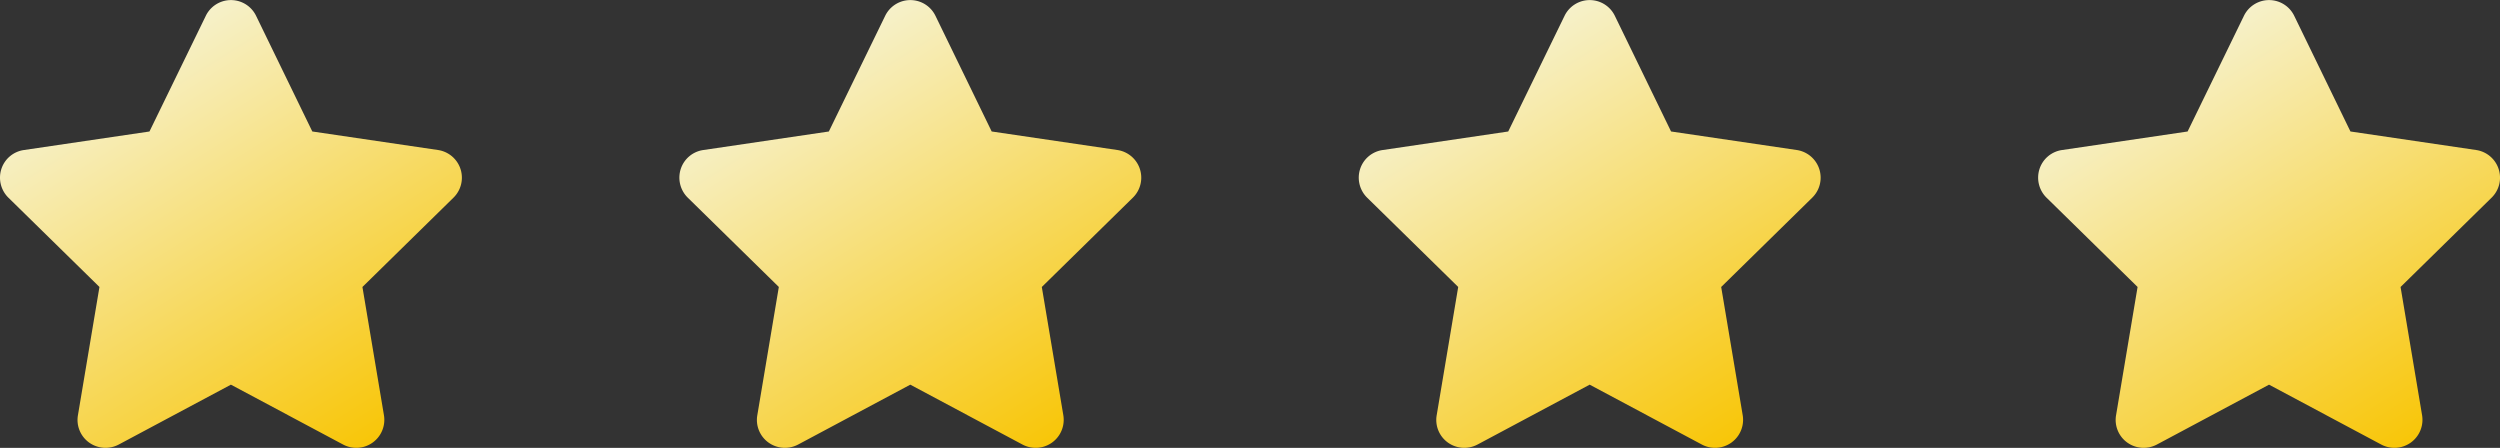
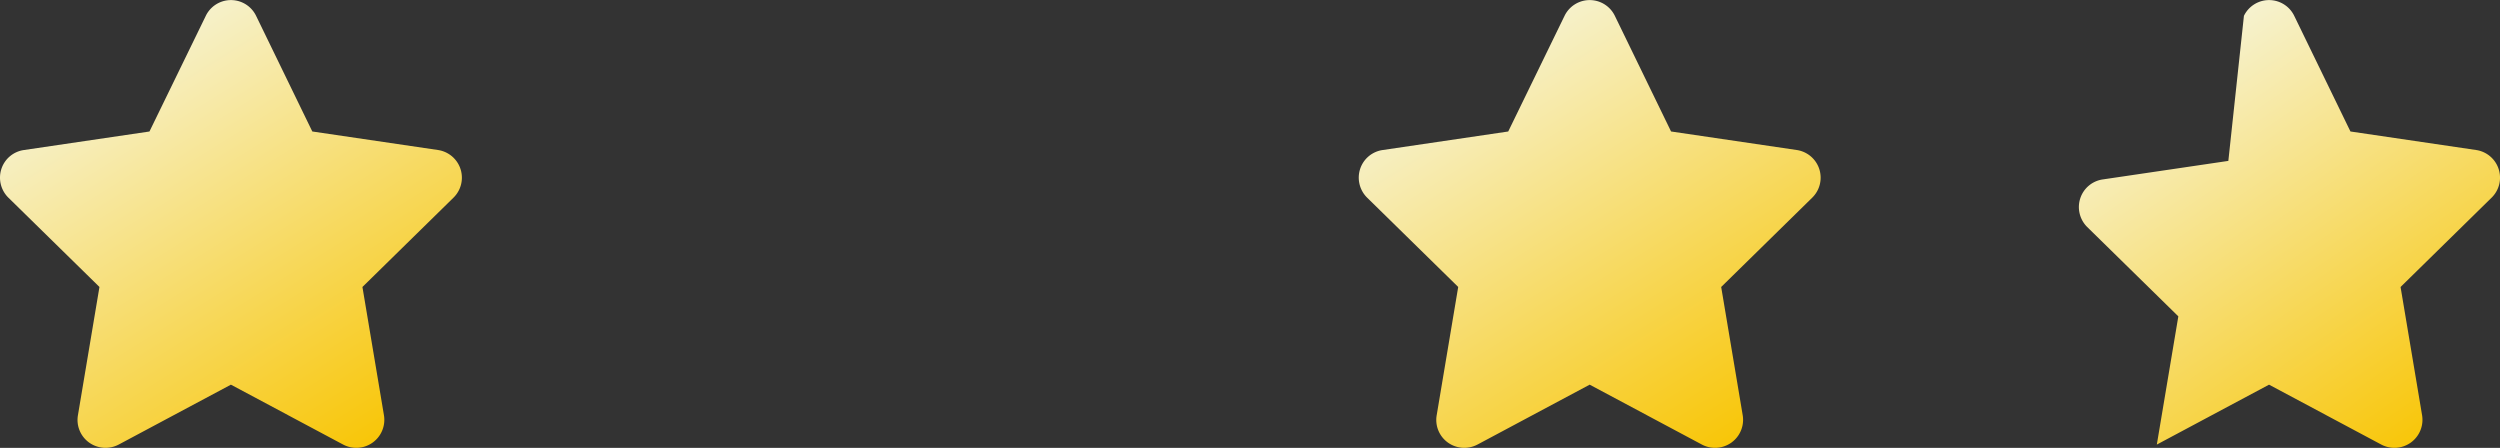
<svg xmlns="http://www.w3.org/2000/svg" width="132.474" height="23.731" viewBox="0 0 132.474 23.731">
  <rect x="0" y="0" width="132.474" height="23.731" fill="#333333" stroke="none" />
  <defs>
    <linearGradient id="a" x1="0.135" x2="0.777" y2="1" gradientUnits="objectBoundingBox">
      <stop offset="0" stop-color="#f6f9ee" />
      <stop offset="1" stop-color="#f8c609" />
    </linearGradient>
  </defs>
  <g transform="translate(-601.763 -2616.27)">
    <g transform="translate(601.763 2616.27)">
      <path d="M40.644,6.928l6.66.982a1.482,1.482,0,0,1,.825,2.521L43.3,15.168l1.14,6.794a1.485,1.485,0,0,1-2.16,1.557l-5.95-3.175-5.946,3.175a1.493,1.493,0,0,1-1.566-.107,1.475,1.475,0,0,1-.593-1.451l1.14-6.794-4.83-4.736a1.49,1.49,0,0,1-.366-1.52,1.474,1.474,0,0,1,1.192-1l6.654-.982L35,.8a1.481,1.481,0,0,1,2.665,0Z" transform="translate(-24.095 0.039)" fill="url(#a)" />
    </g>
    <g transform="translate(637.763 2616.27)">
-       <path d="M40.644,6.928l6.66.982a1.482,1.482,0,0,1,.825,2.521L43.3,15.168l1.14,6.794a1.485,1.485,0,0,1-2.16,1.557l-5.95-3.175-5.946,3.175a1.493,1.493,0,0,1-1.566-.107,1.475,1.475,0,0,1-.593-1.451l1.14-6.794-4.83-4.736a1.49,1.49,0,0,1-.366-1.52,1.474,1.474,0,0,1,1.192-1l6.654-.982L35,.8a1.481,1.481,0,0,1,2.665,0Z" transform="translate(-24.095 0.039)" fill="url(#a)" />
-     </g>
+       </g>
    <g transform="translate(673.763 2616.27)">
      <path d="M40.644,6.928l6.66.982a1.482,1.482,0,0,1,.825,2.521L43.3,15.168l1.14,6.794a1.485,1.485,0,0,1-2.16,1.557l-5.95-3.175-5.946,3.175a1.493,1.493,0,0,1-1.566-.107,1.475,1.475,0,0,1-.593-1.451l1.14-6.794-4.83-4.736a1.49,1.49,0,0,1-.366-1.52,1.474,1.474,0,0,1,1.192-1l6.654-.982L35,.8a1.481,1.481,0,0,1,2.665,0Z" transform="translate(-24.095 0.039)" fill="url(#a)" />
    </g>
    <g transform="translate(709.763 2616.27)">
-       <path d="M40.644,6.928l6.66.982a1.482,1.482,0,0,1,.825,2.521L43.3,15.168l1.14,6.794a1.485,1.485,0,0,1-2.16,1.557l-5.95-3.175-5.946,3.175a1.493,1.493,0,0,1-1.566-.107,1.475,1.475,0,0,1-.593-1.451l1.14-6.794-4.83-4.736a1.49,1.49,0,0,1-.366-1.52,1.474,1.474,0,0,1,1.192-1l6.654-.982L35,.8a1.481,1.481,0,0,1,2.665,0Z" transform="translate(-24.095 0.039)" fill="url(#a)" />
+       <path d="M40.644,6.928l6.66.982a1.482,1.482,0,0,1,.825,2.521L43.3,15.168l1.14,6.794a1.485,1.485,0,0,1-2.16,1.557l-5.95-3.175-5.946,3.175l1.14-6.794-4.83-4.736a1.49,1.49,0,0,1-.366-1.52,1.474,1.474,0,0,1,1.192-1l6.654-.982L35,.8a1.481,1.481,0,0,1,2.665,0Z" transform="translate(-24.095 0.039)" fill="url(#a)" />
    </g>
  </g>
</svg>